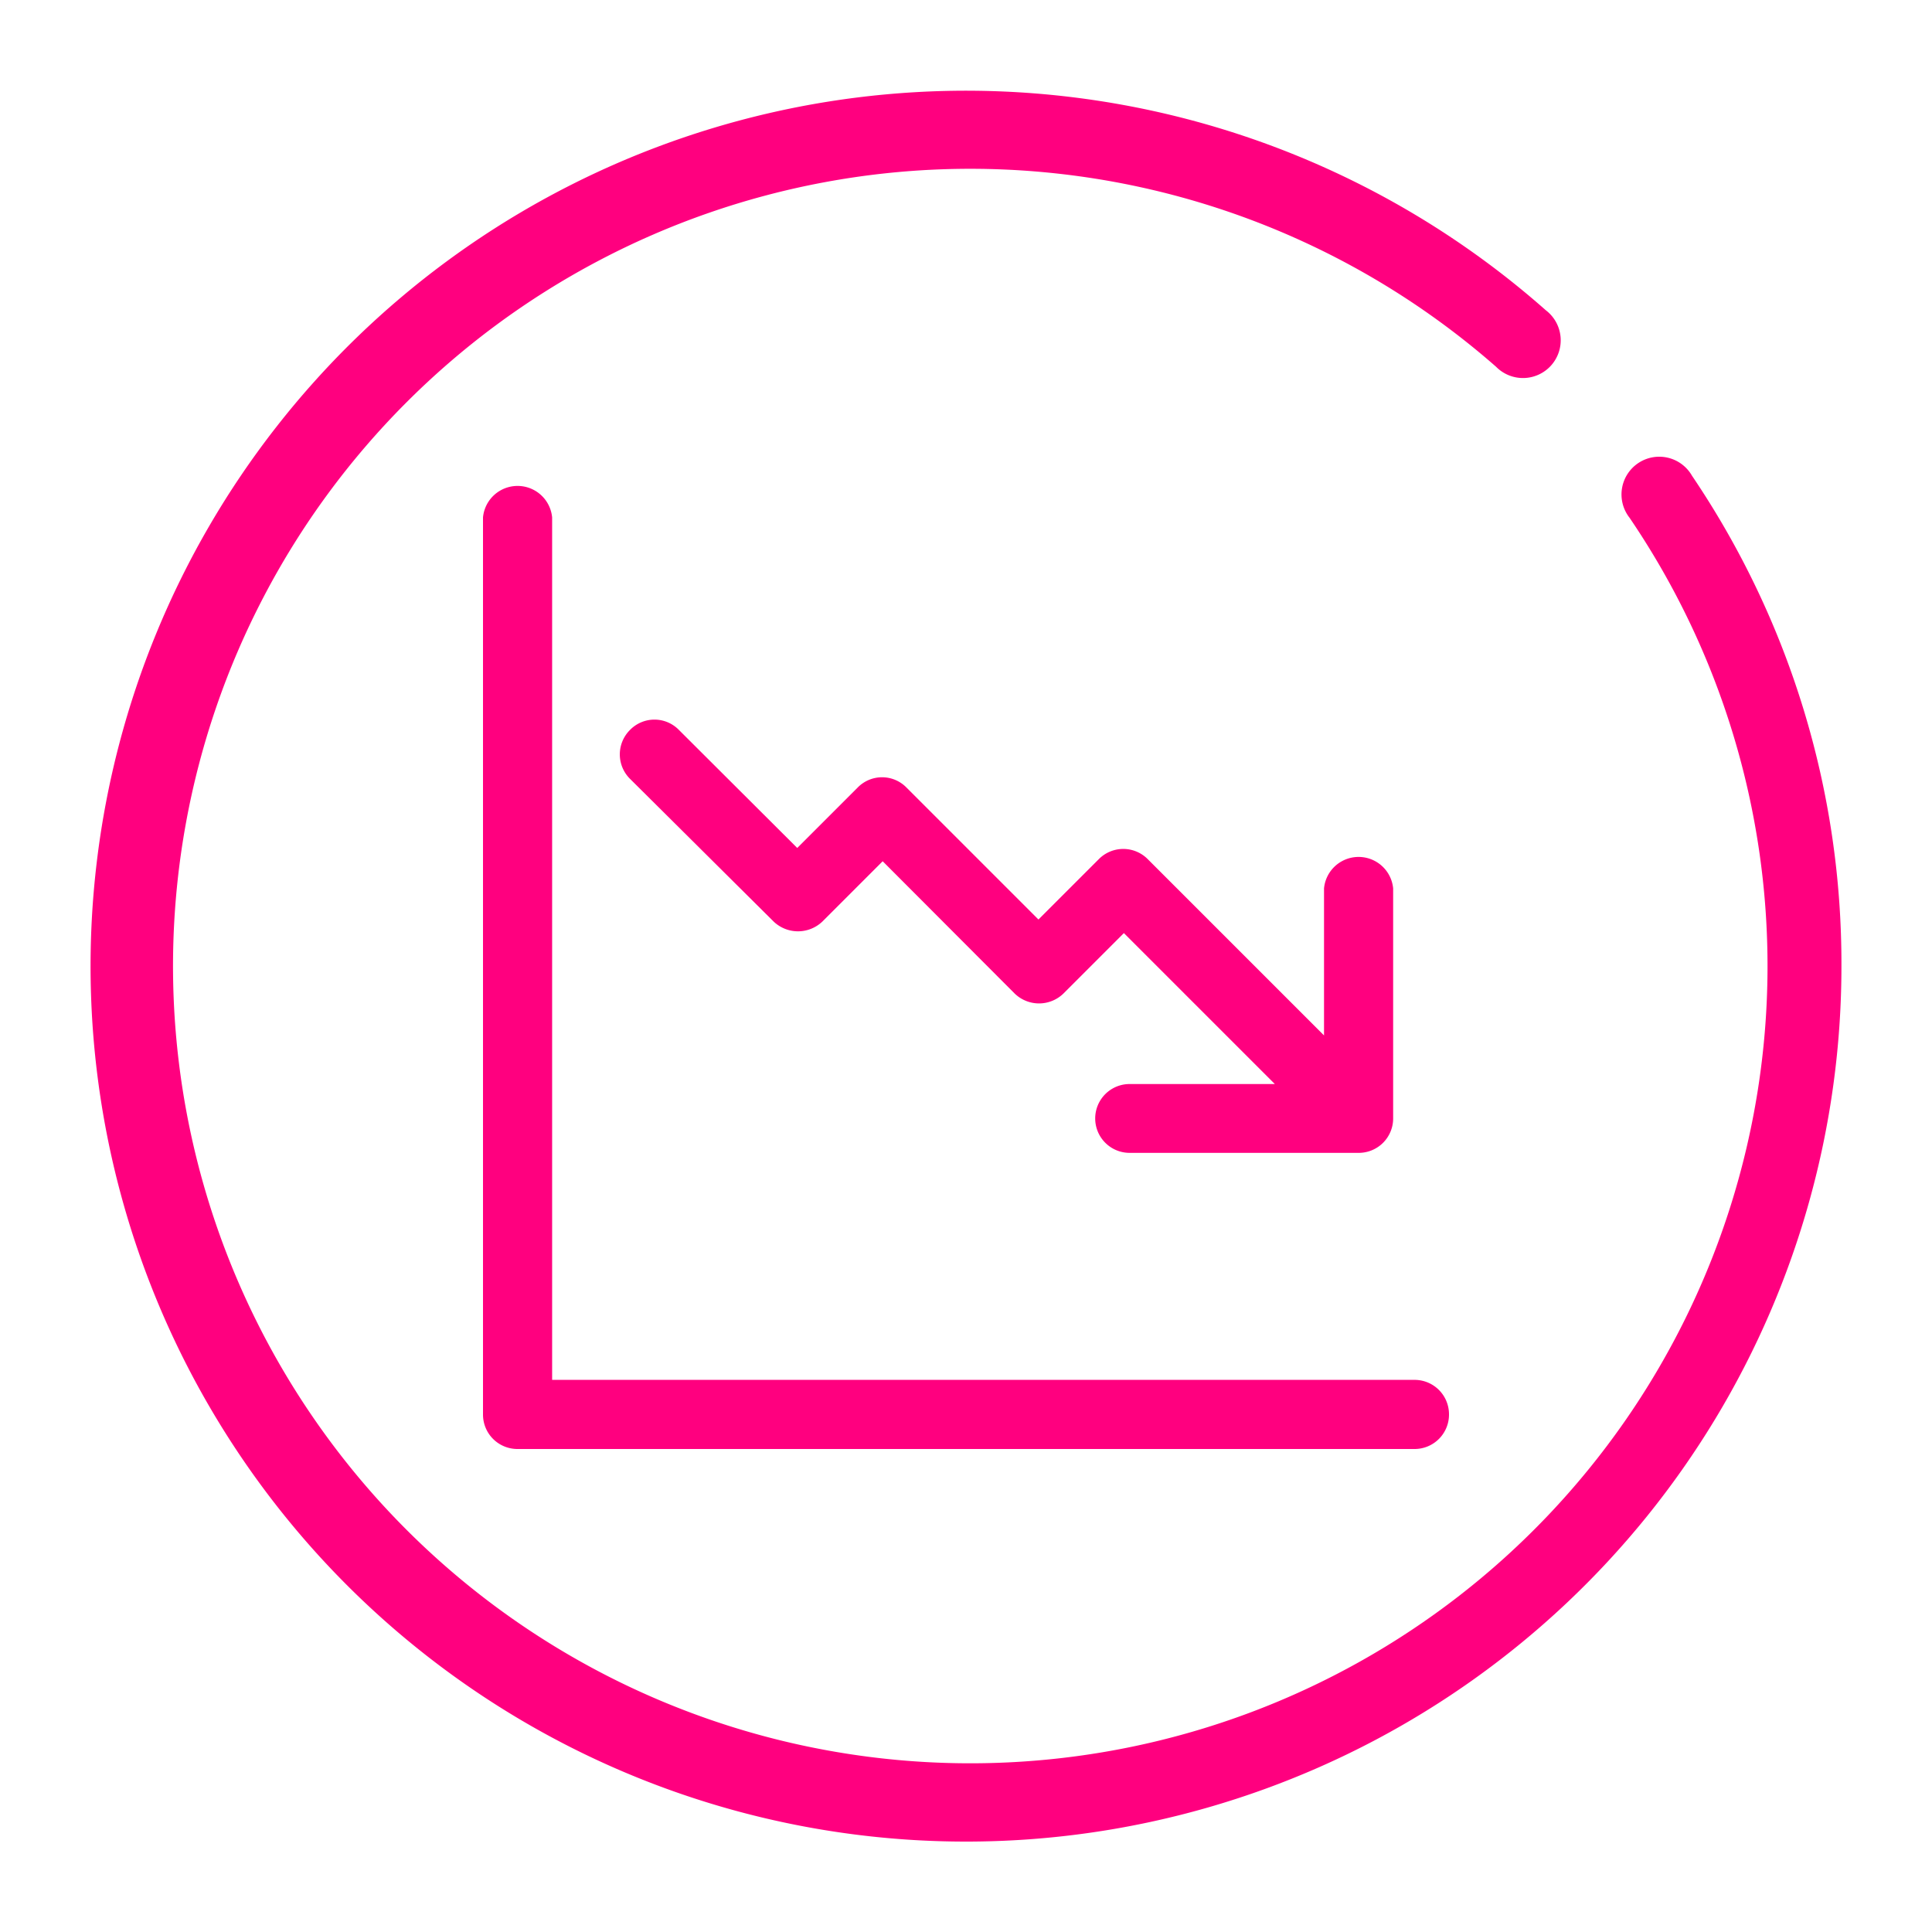
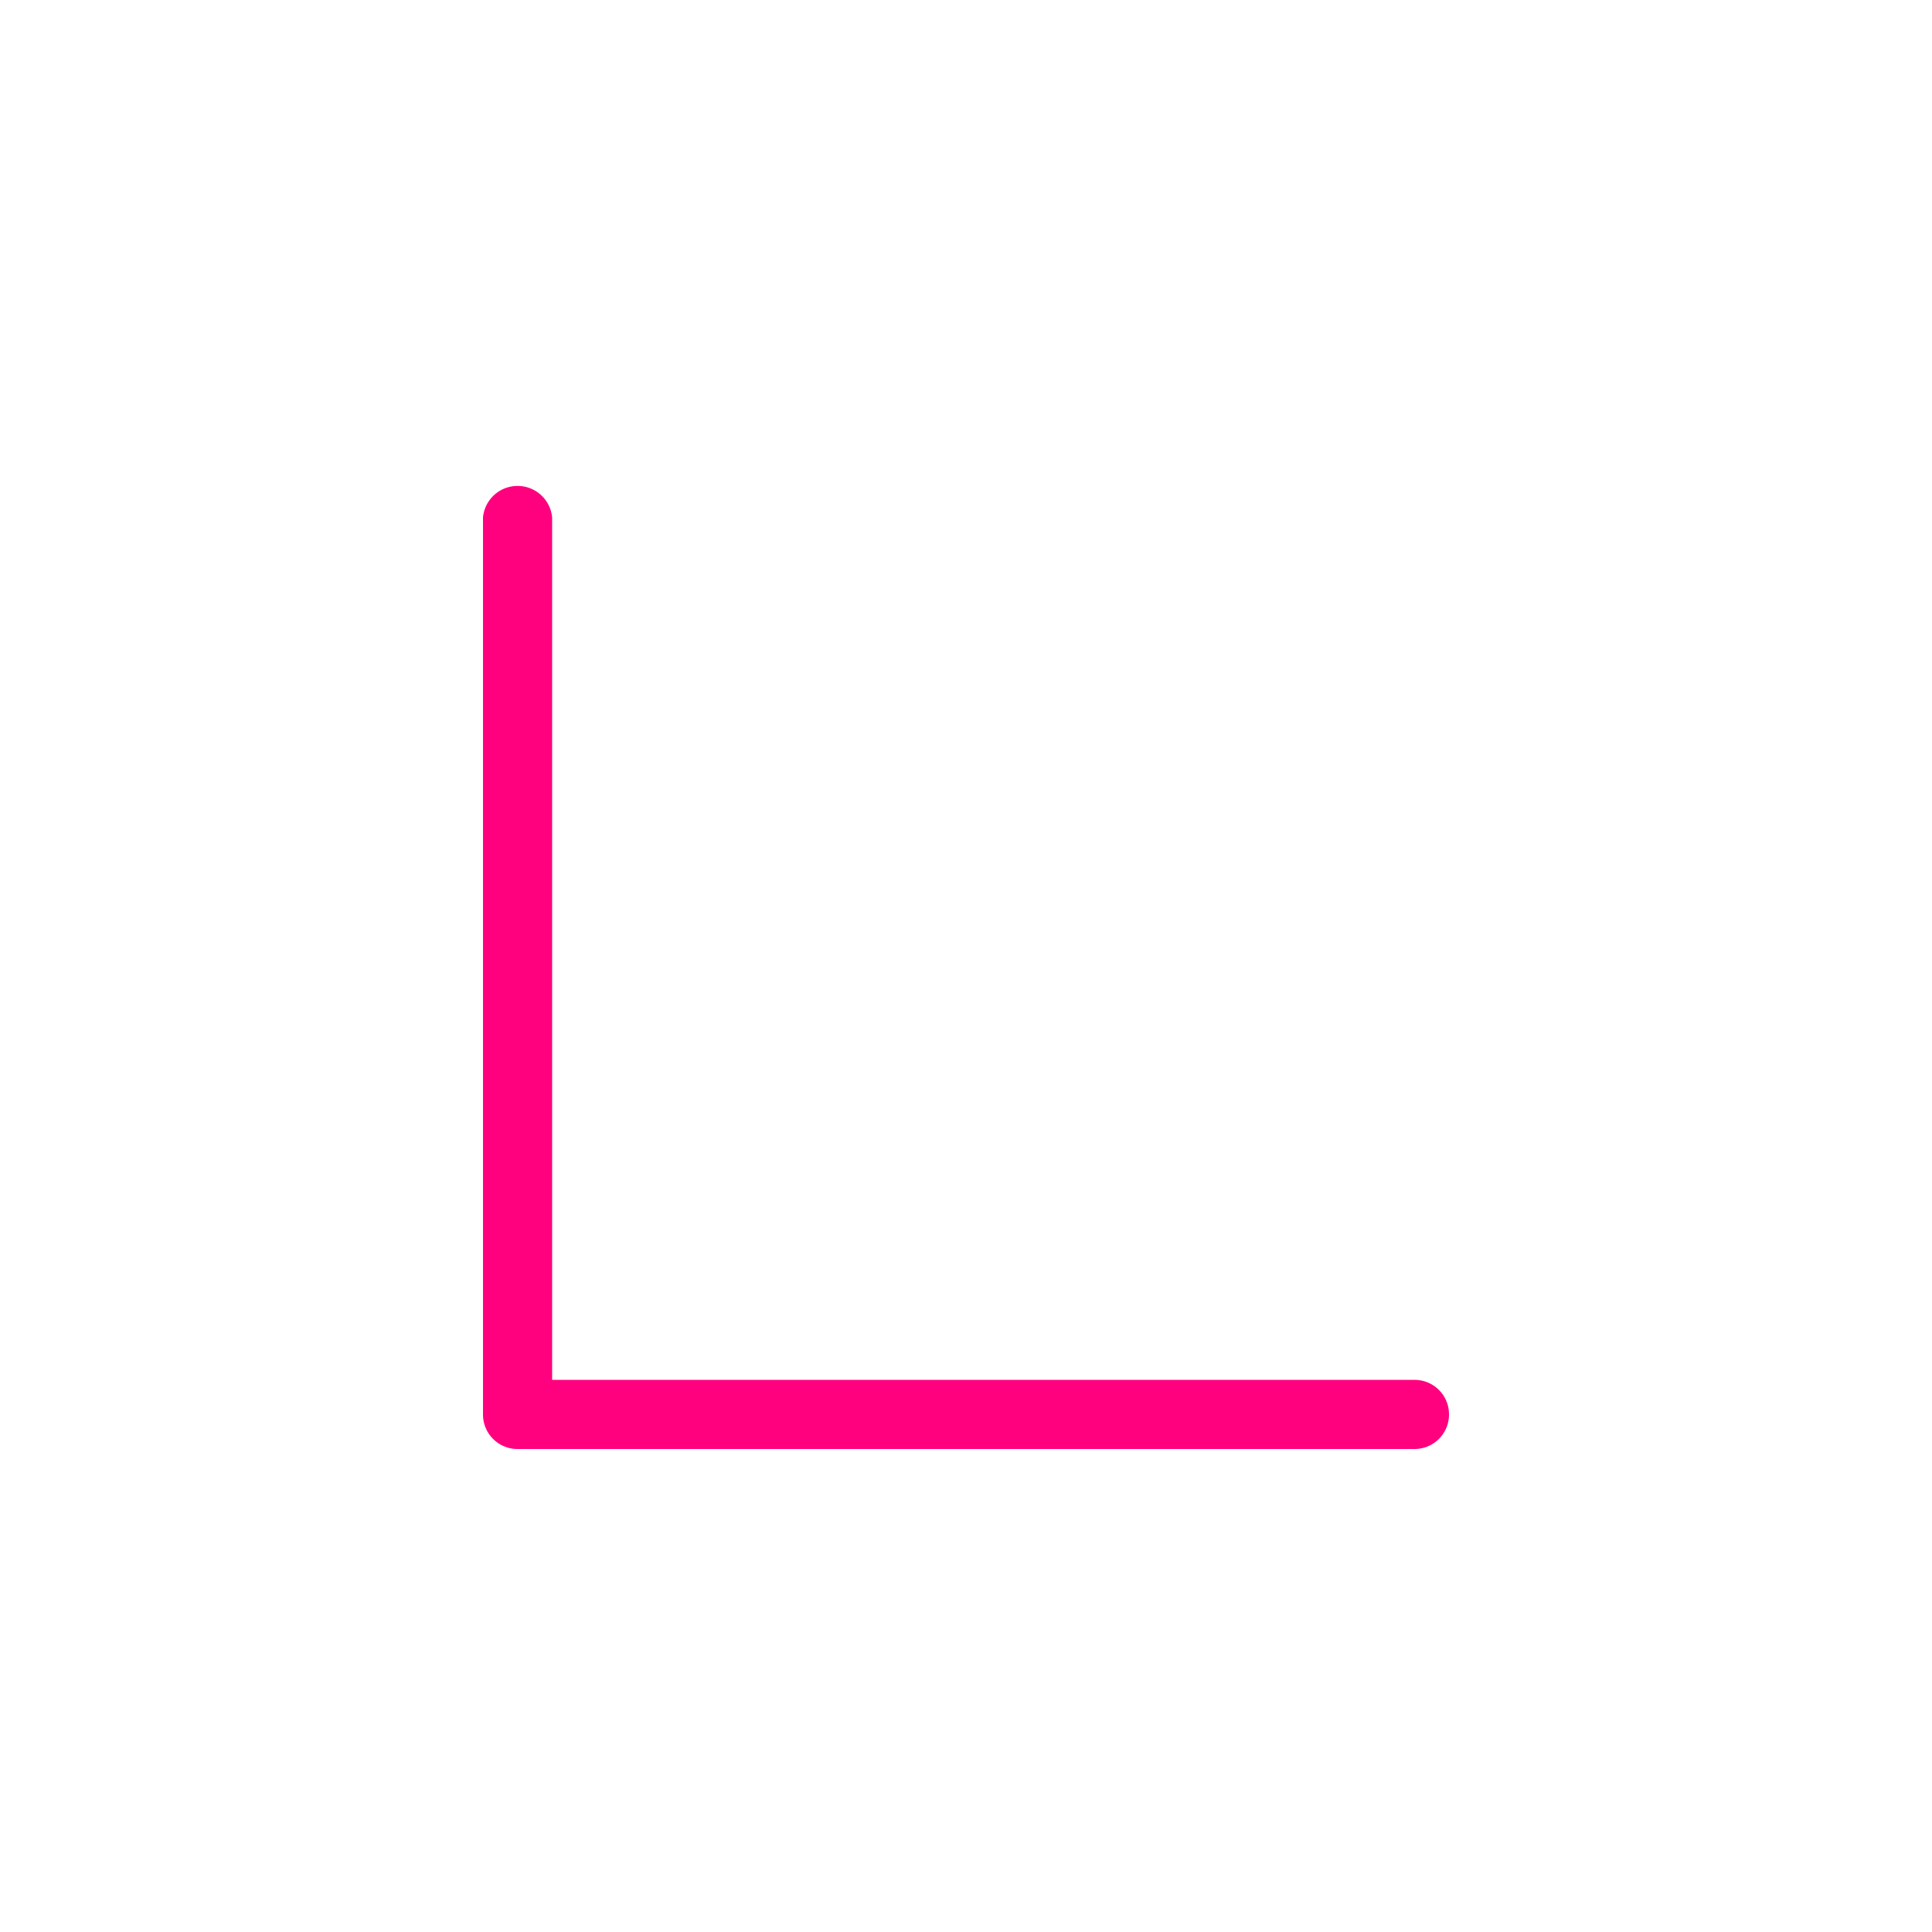
<svg xmlns="http://www.w3.org/2000/svg" id="Icons" viewBox="0 0 64 64">
  <defs>
    <style>.cls-1{fill:#ff007f;}</style>
  </defs>
-   <path class="cls-1" d="M61,32a29,29,0,1,1-9.79-21.72,1.25,1.25,0,1,1-1.65,1.87,26.41,26.41,0,1,0,4.42,5,1.25,1.25,0,1,1,2.07-1.39A28.83,28.83,0,0,1,61,32Z" />
  <path class="cls-1" d="M46.86,45.71H18.29V17.14a1.15,1.15,0,0,0-2.29,0V46.86A1.14,1.14,0,0,0,17.14,48H46.86A1.14,1.14,0,0,0,48,46.84h0A1.14,1.14,0,0,0,46.86,45.71Z" />
-   <path class="cls-1" d="M25.63,30.53a1.17,1.17,0,0,0,1.61,0l2-2,4.37,4.38a1.16,1.16,0,0,0,1.62,0l2-2,5,5H37.42a1.14,1.14,0,1,0,0,2.28H45a1.14,1.14,0,0,0,1.15-1.14V29.43a1.15,1.15,0,0,0-2.29,0V34.3l-5.84-5.84a1.14,1.14,0,0,0-1.62,0l-2,2-4.37-4.37a1.13,1.13,0,0,0-1.62,0l-2,2-3.92-3.91a1.13,1.13,0,0,0-1.62,0,1.14,1.14,0,0,0,0,1.62Z" />
</svg>